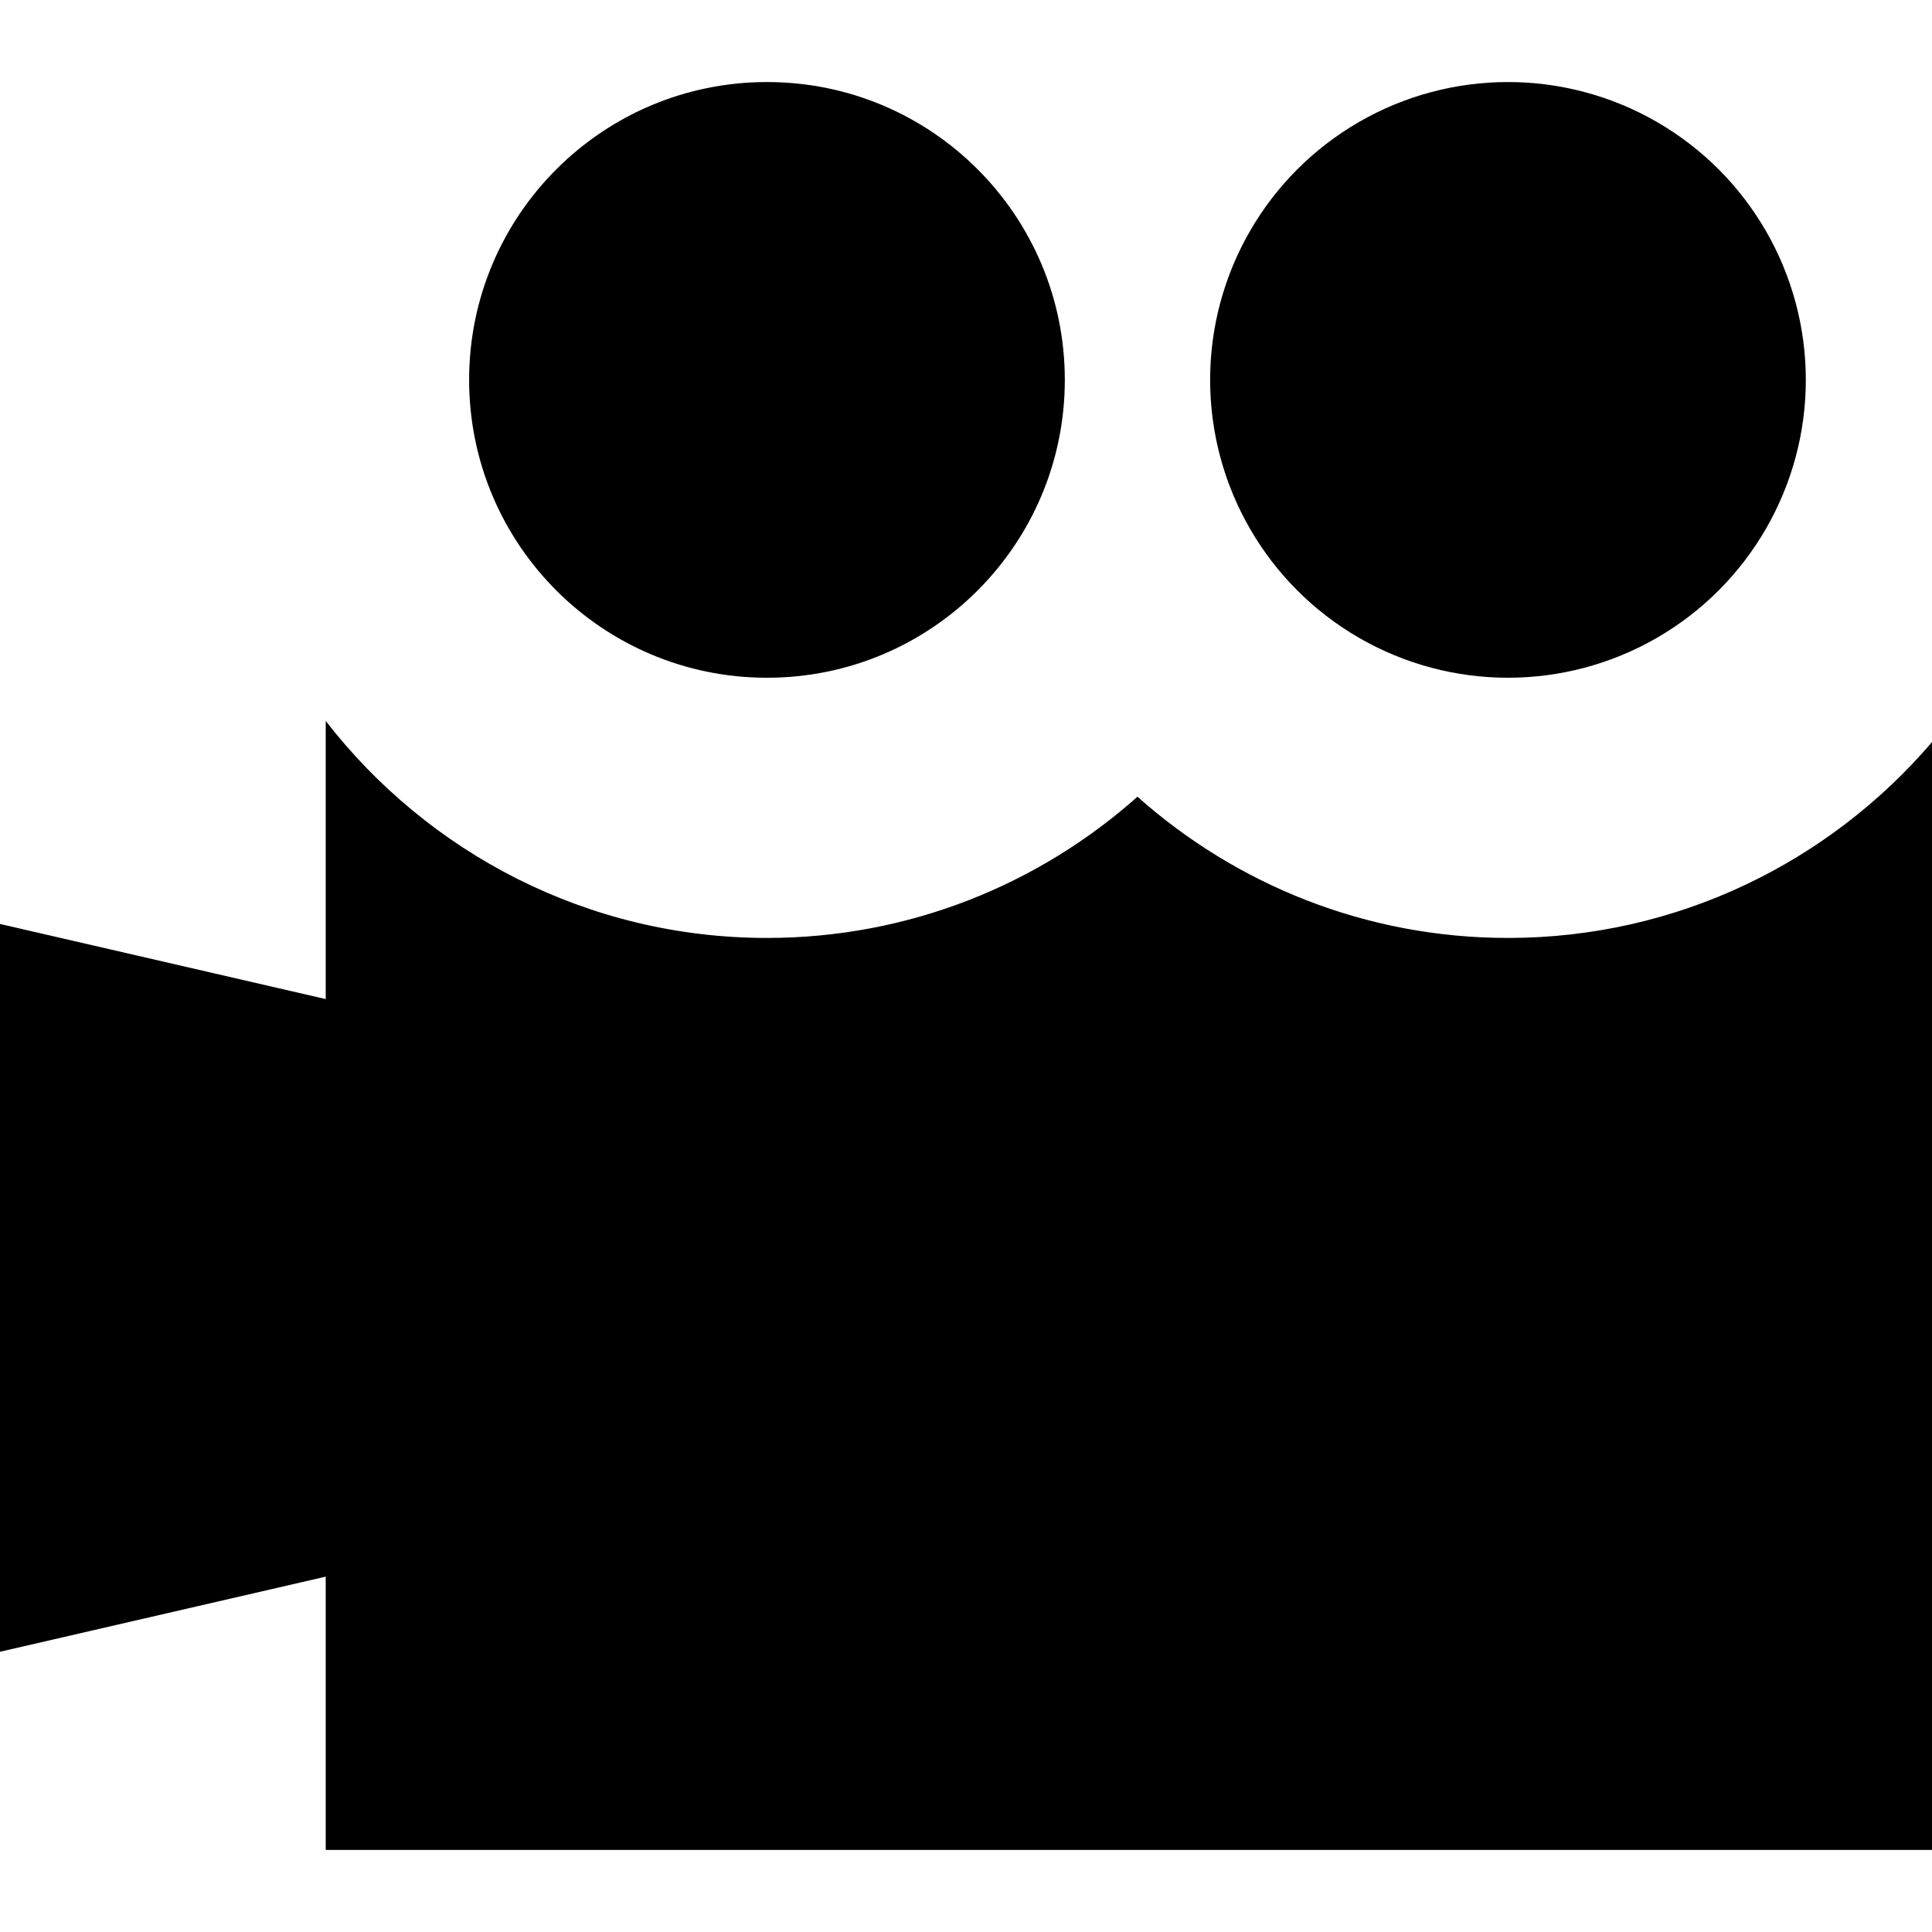
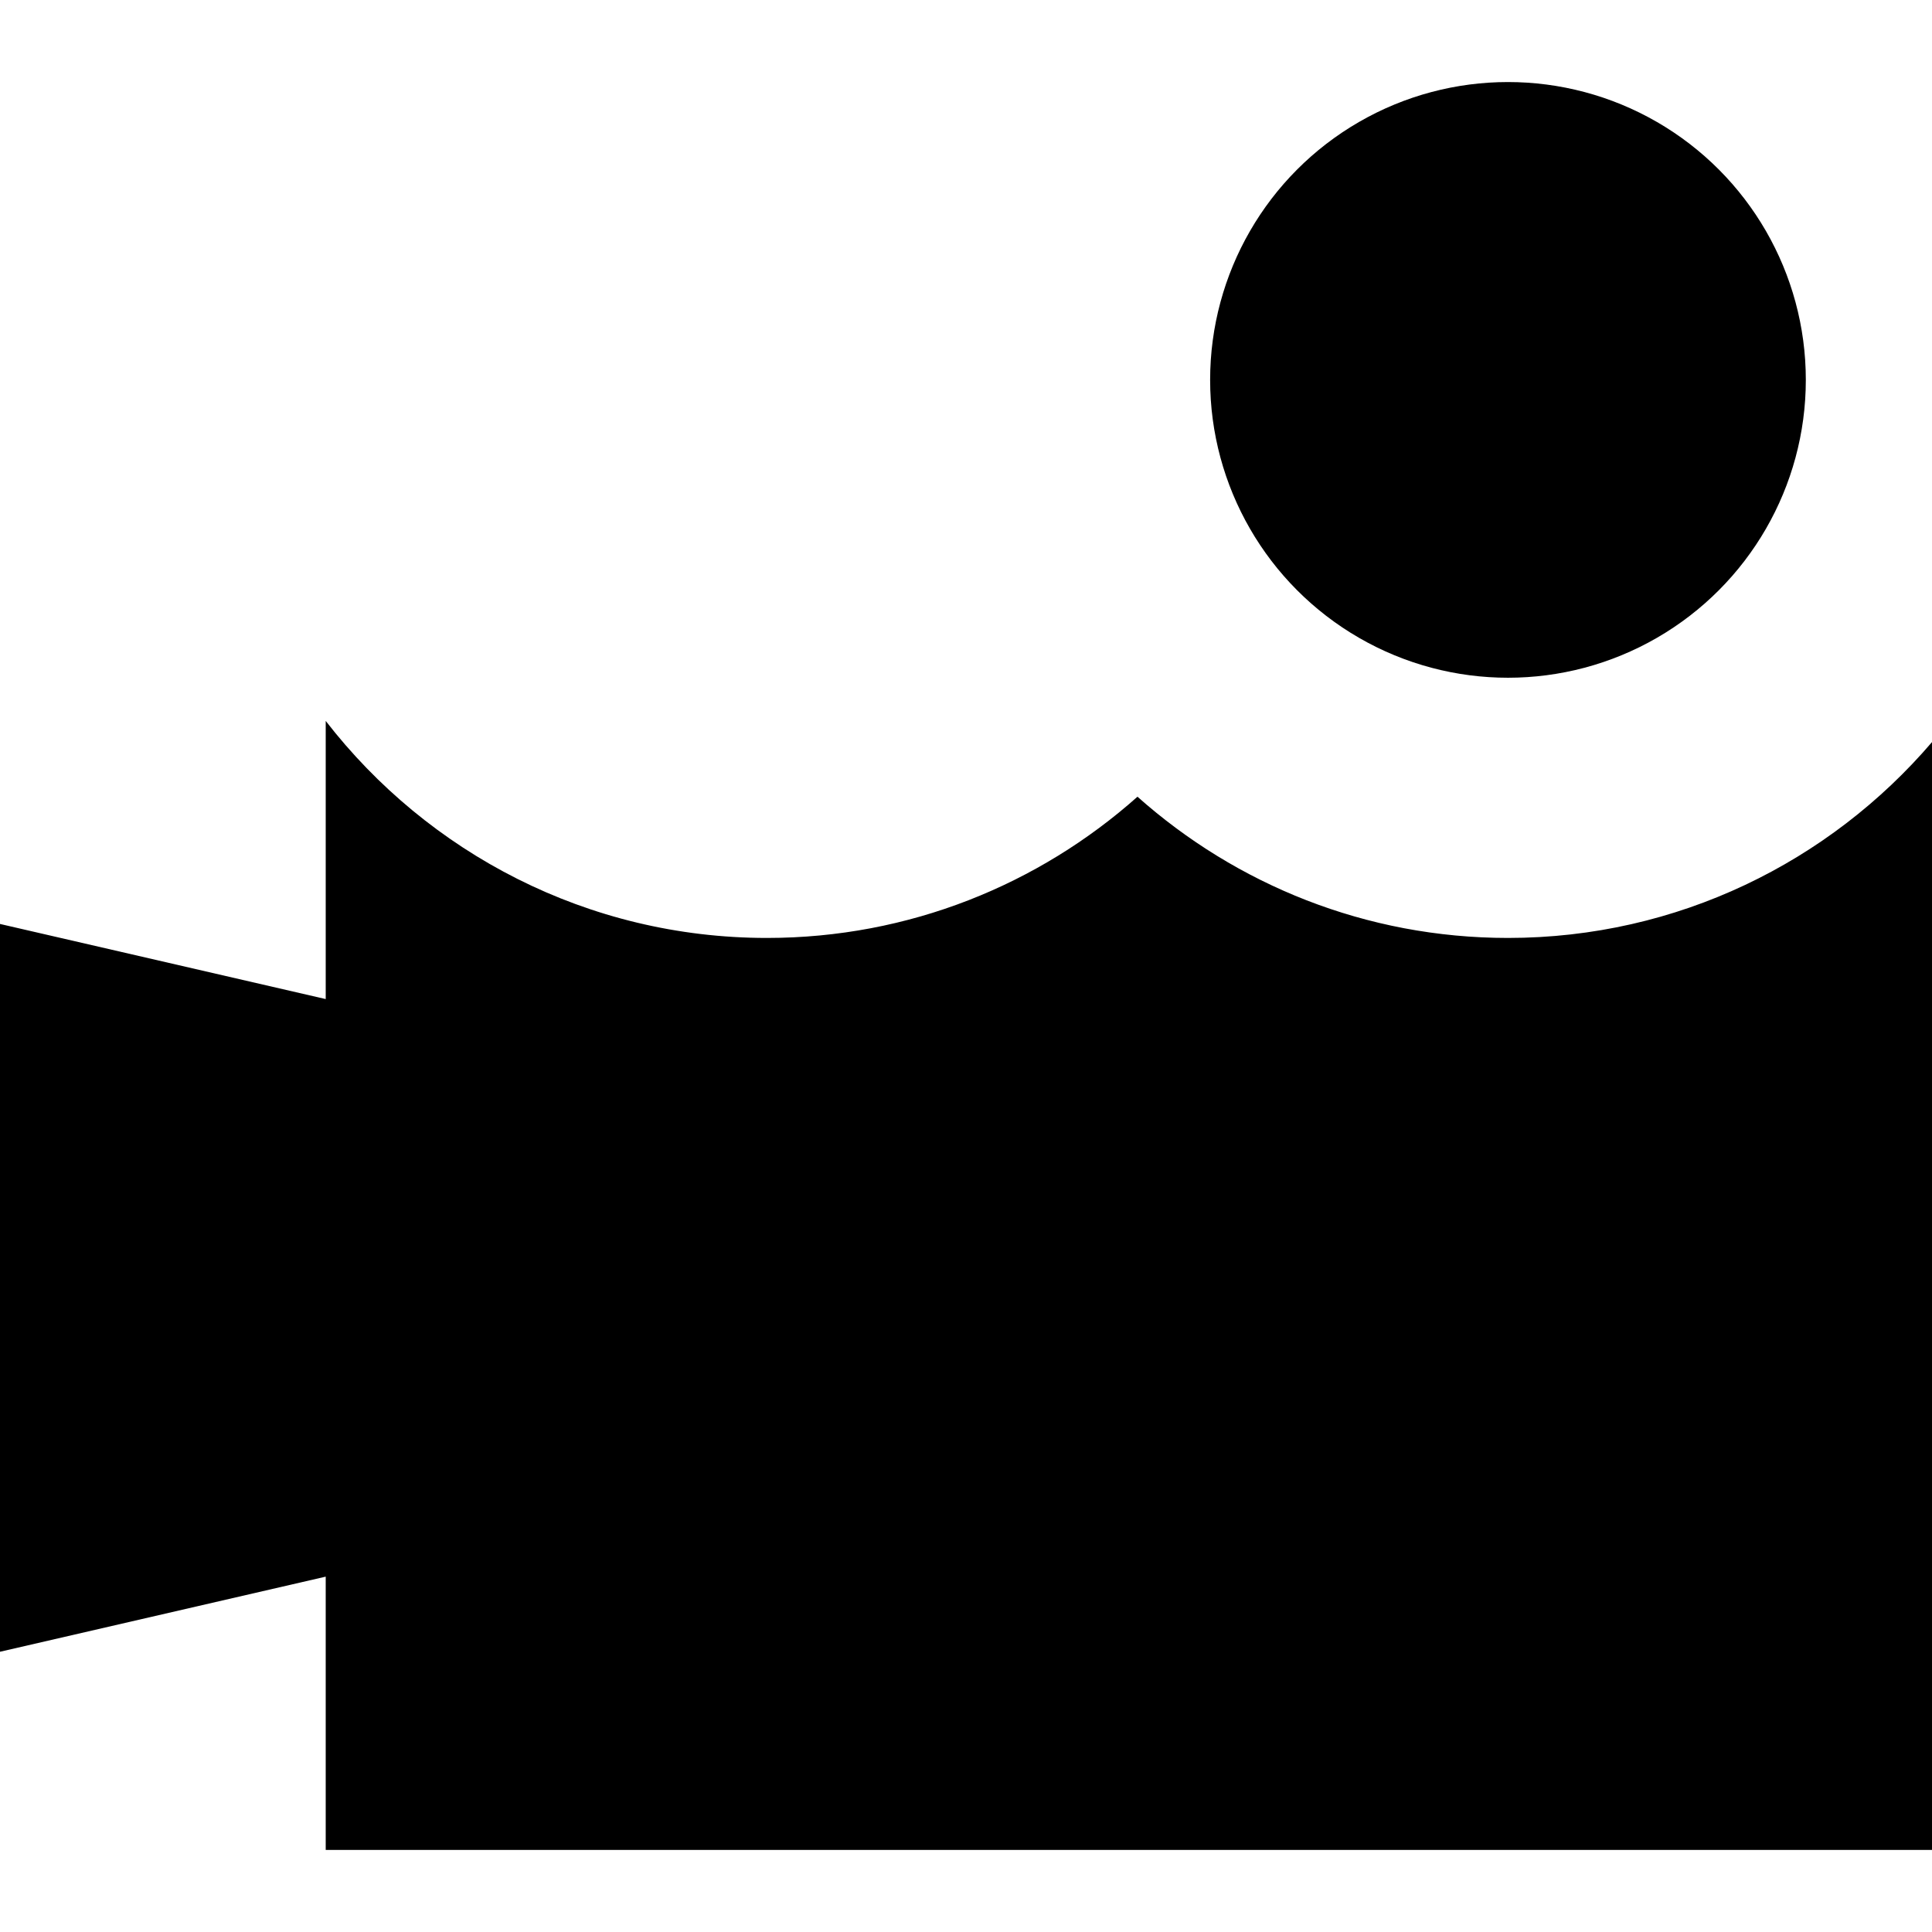
<svg xmlns="http://www.w3.org/2000/svg" version="1.1" id="Capa_1" x="0px" y="0px" viewBox="0 0 297 297" style="enable-background:new 0 0 297 297;" xml:space="preserve">
  <g>
    <path d="M231.816,144.187c-21.843,0-41.795-8.219-56.956-21.71c-15.161,13.491-35.113,21.71-56.956,21.71   c-27.571,0-52.128-13.088-67.833-33.361v42.758L0,142.037v111.882l50.071-11.547v42.014H297V114.078   C281.253,132.486,257.882,144.187,231.816,144.187z" />
    <circle cx="231.816" cy="58.4" r="45.787" />
-     <path d="M117.904,104.187L117.904,104.187c25.368,0,45.787-20.577,45.787-45.787c0-25.257-20.459-45.787-45.787-45.787   c-25.298,0-45.787,20.508-45.787,45.787C72.117,83.645,92.572,104.187,117.904,104.187z" />
  </g>
  <g>
</g>
  <g>
</g>
  <g>
</g>
  <g>
</g>
  <g>
</g>
  <g>
</g>
  <g>
</g>
  <g>
</g>
  <g>
</g>
  <g>
</g>
  <g>
</g>
  <g>
</g>
  <g>
</g>
  <g>
</g>
  <g>
</g>
</svg>